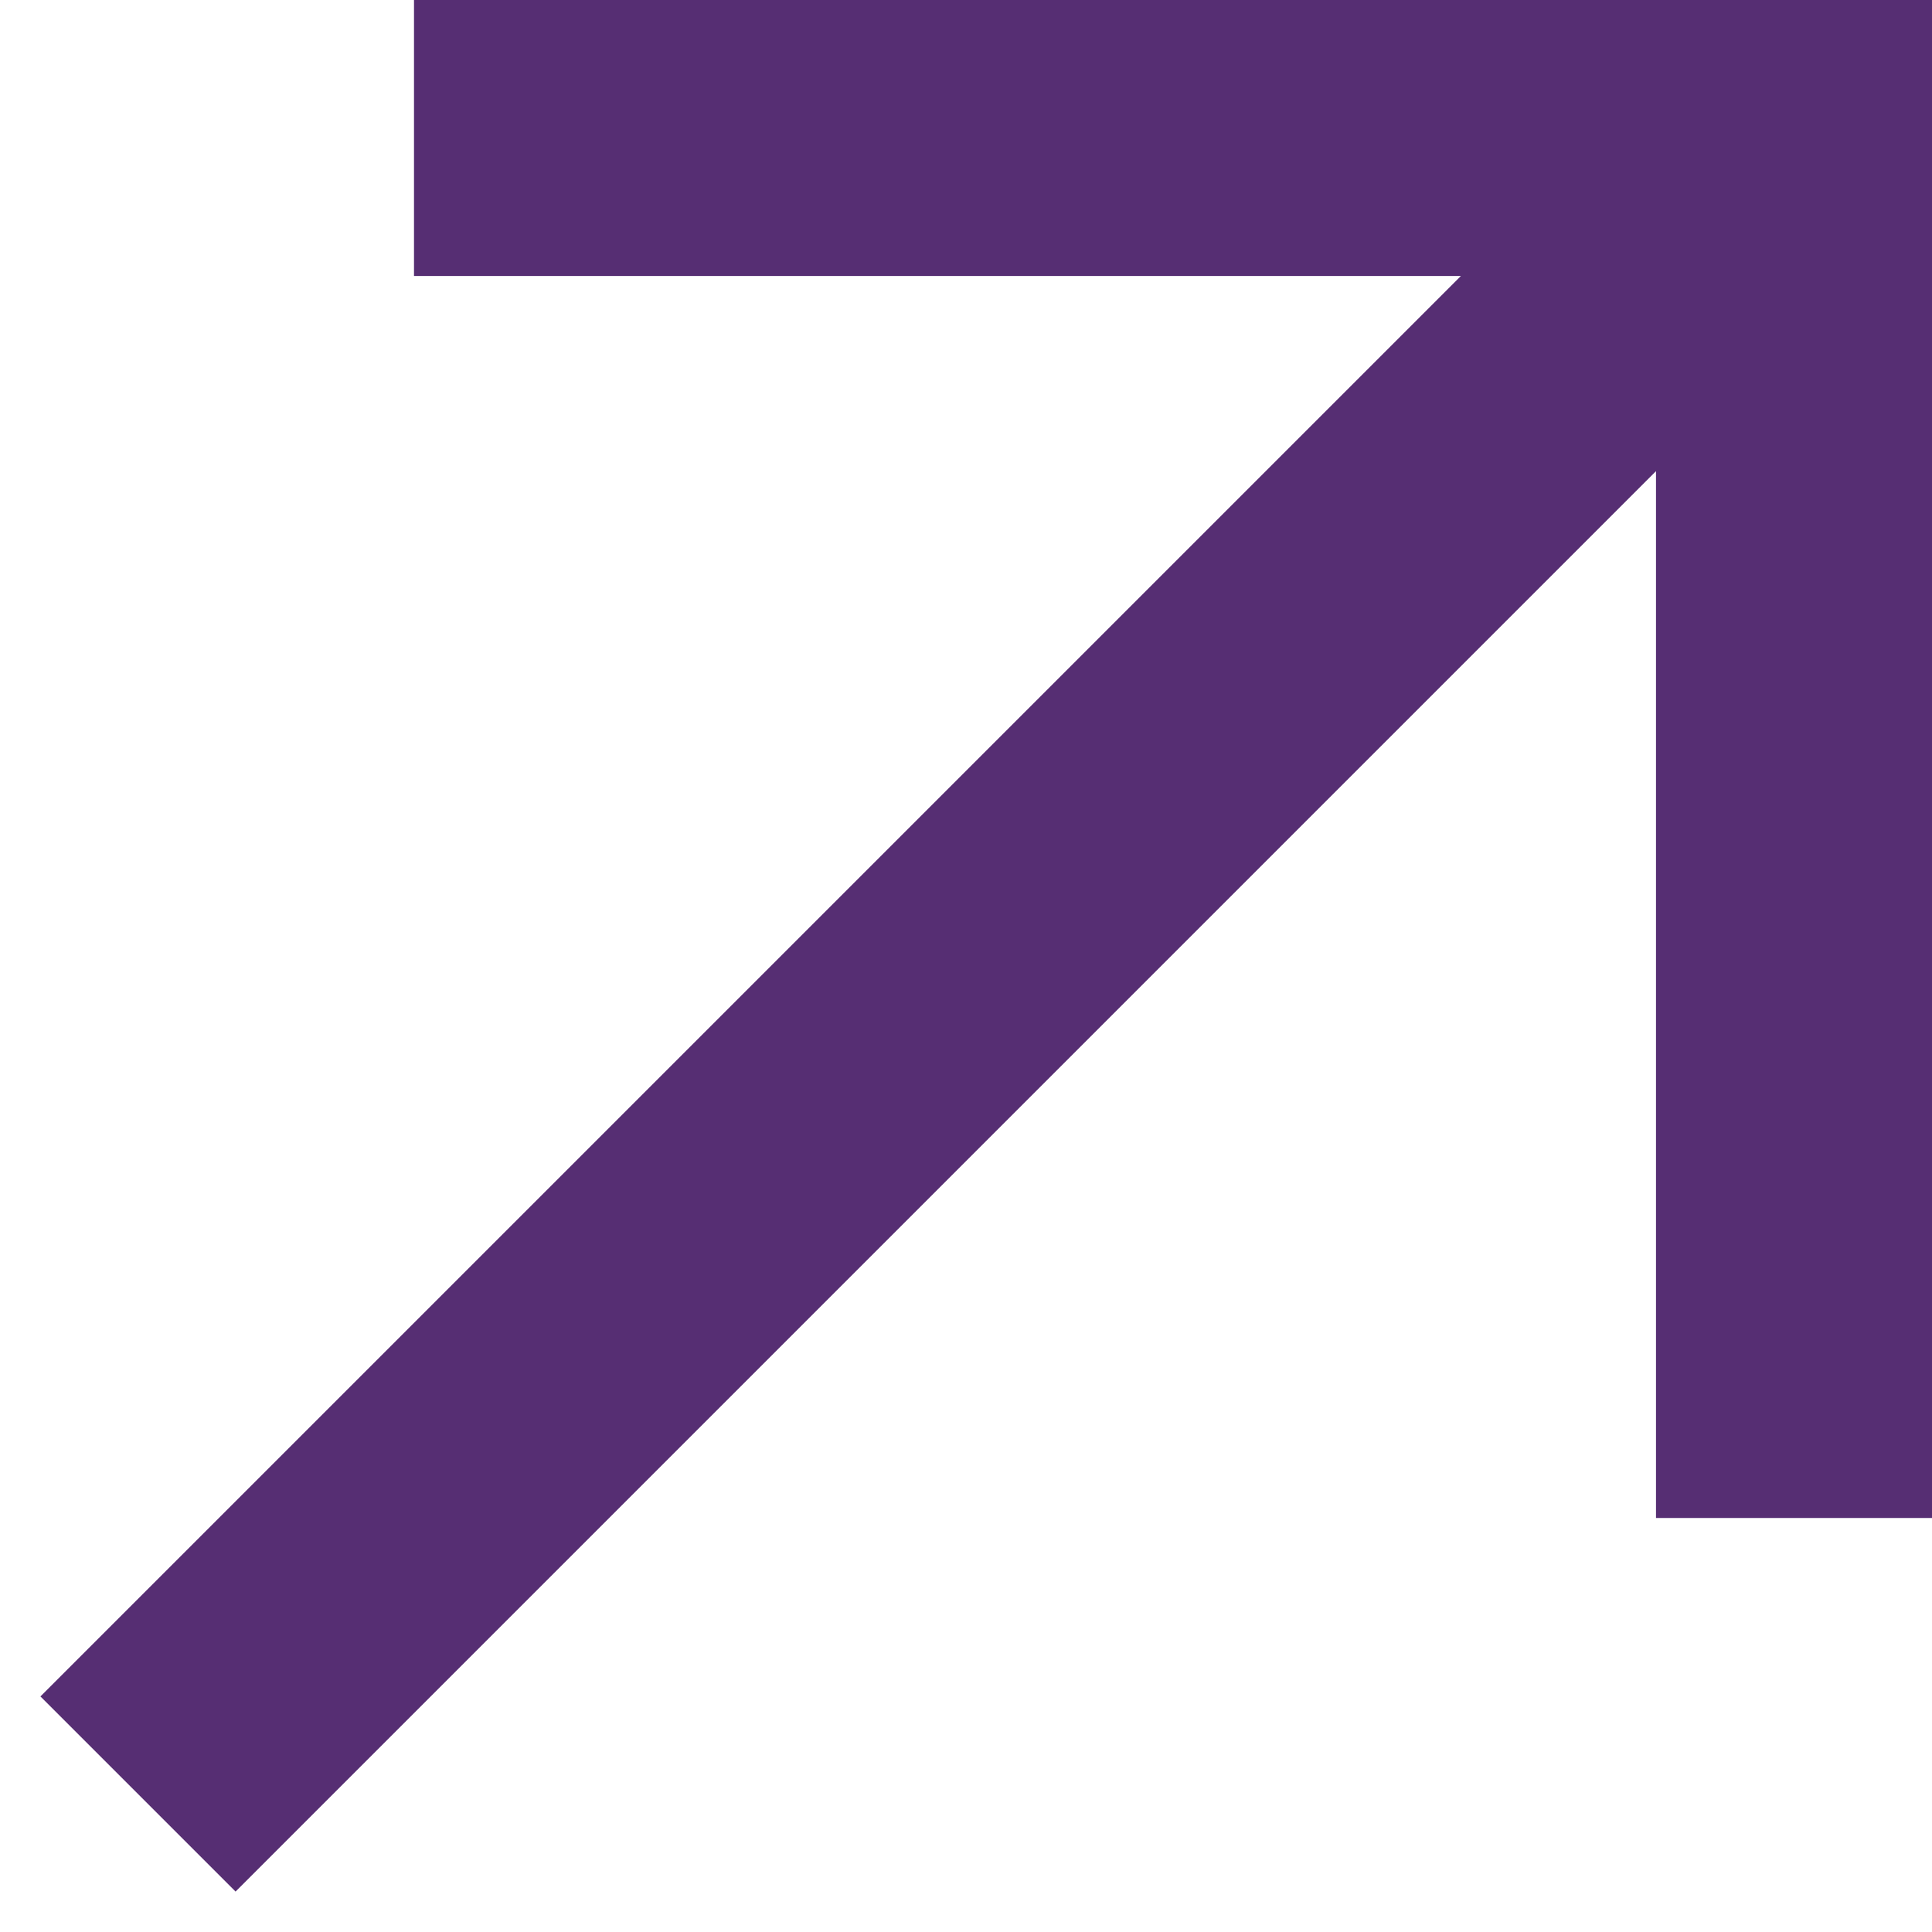
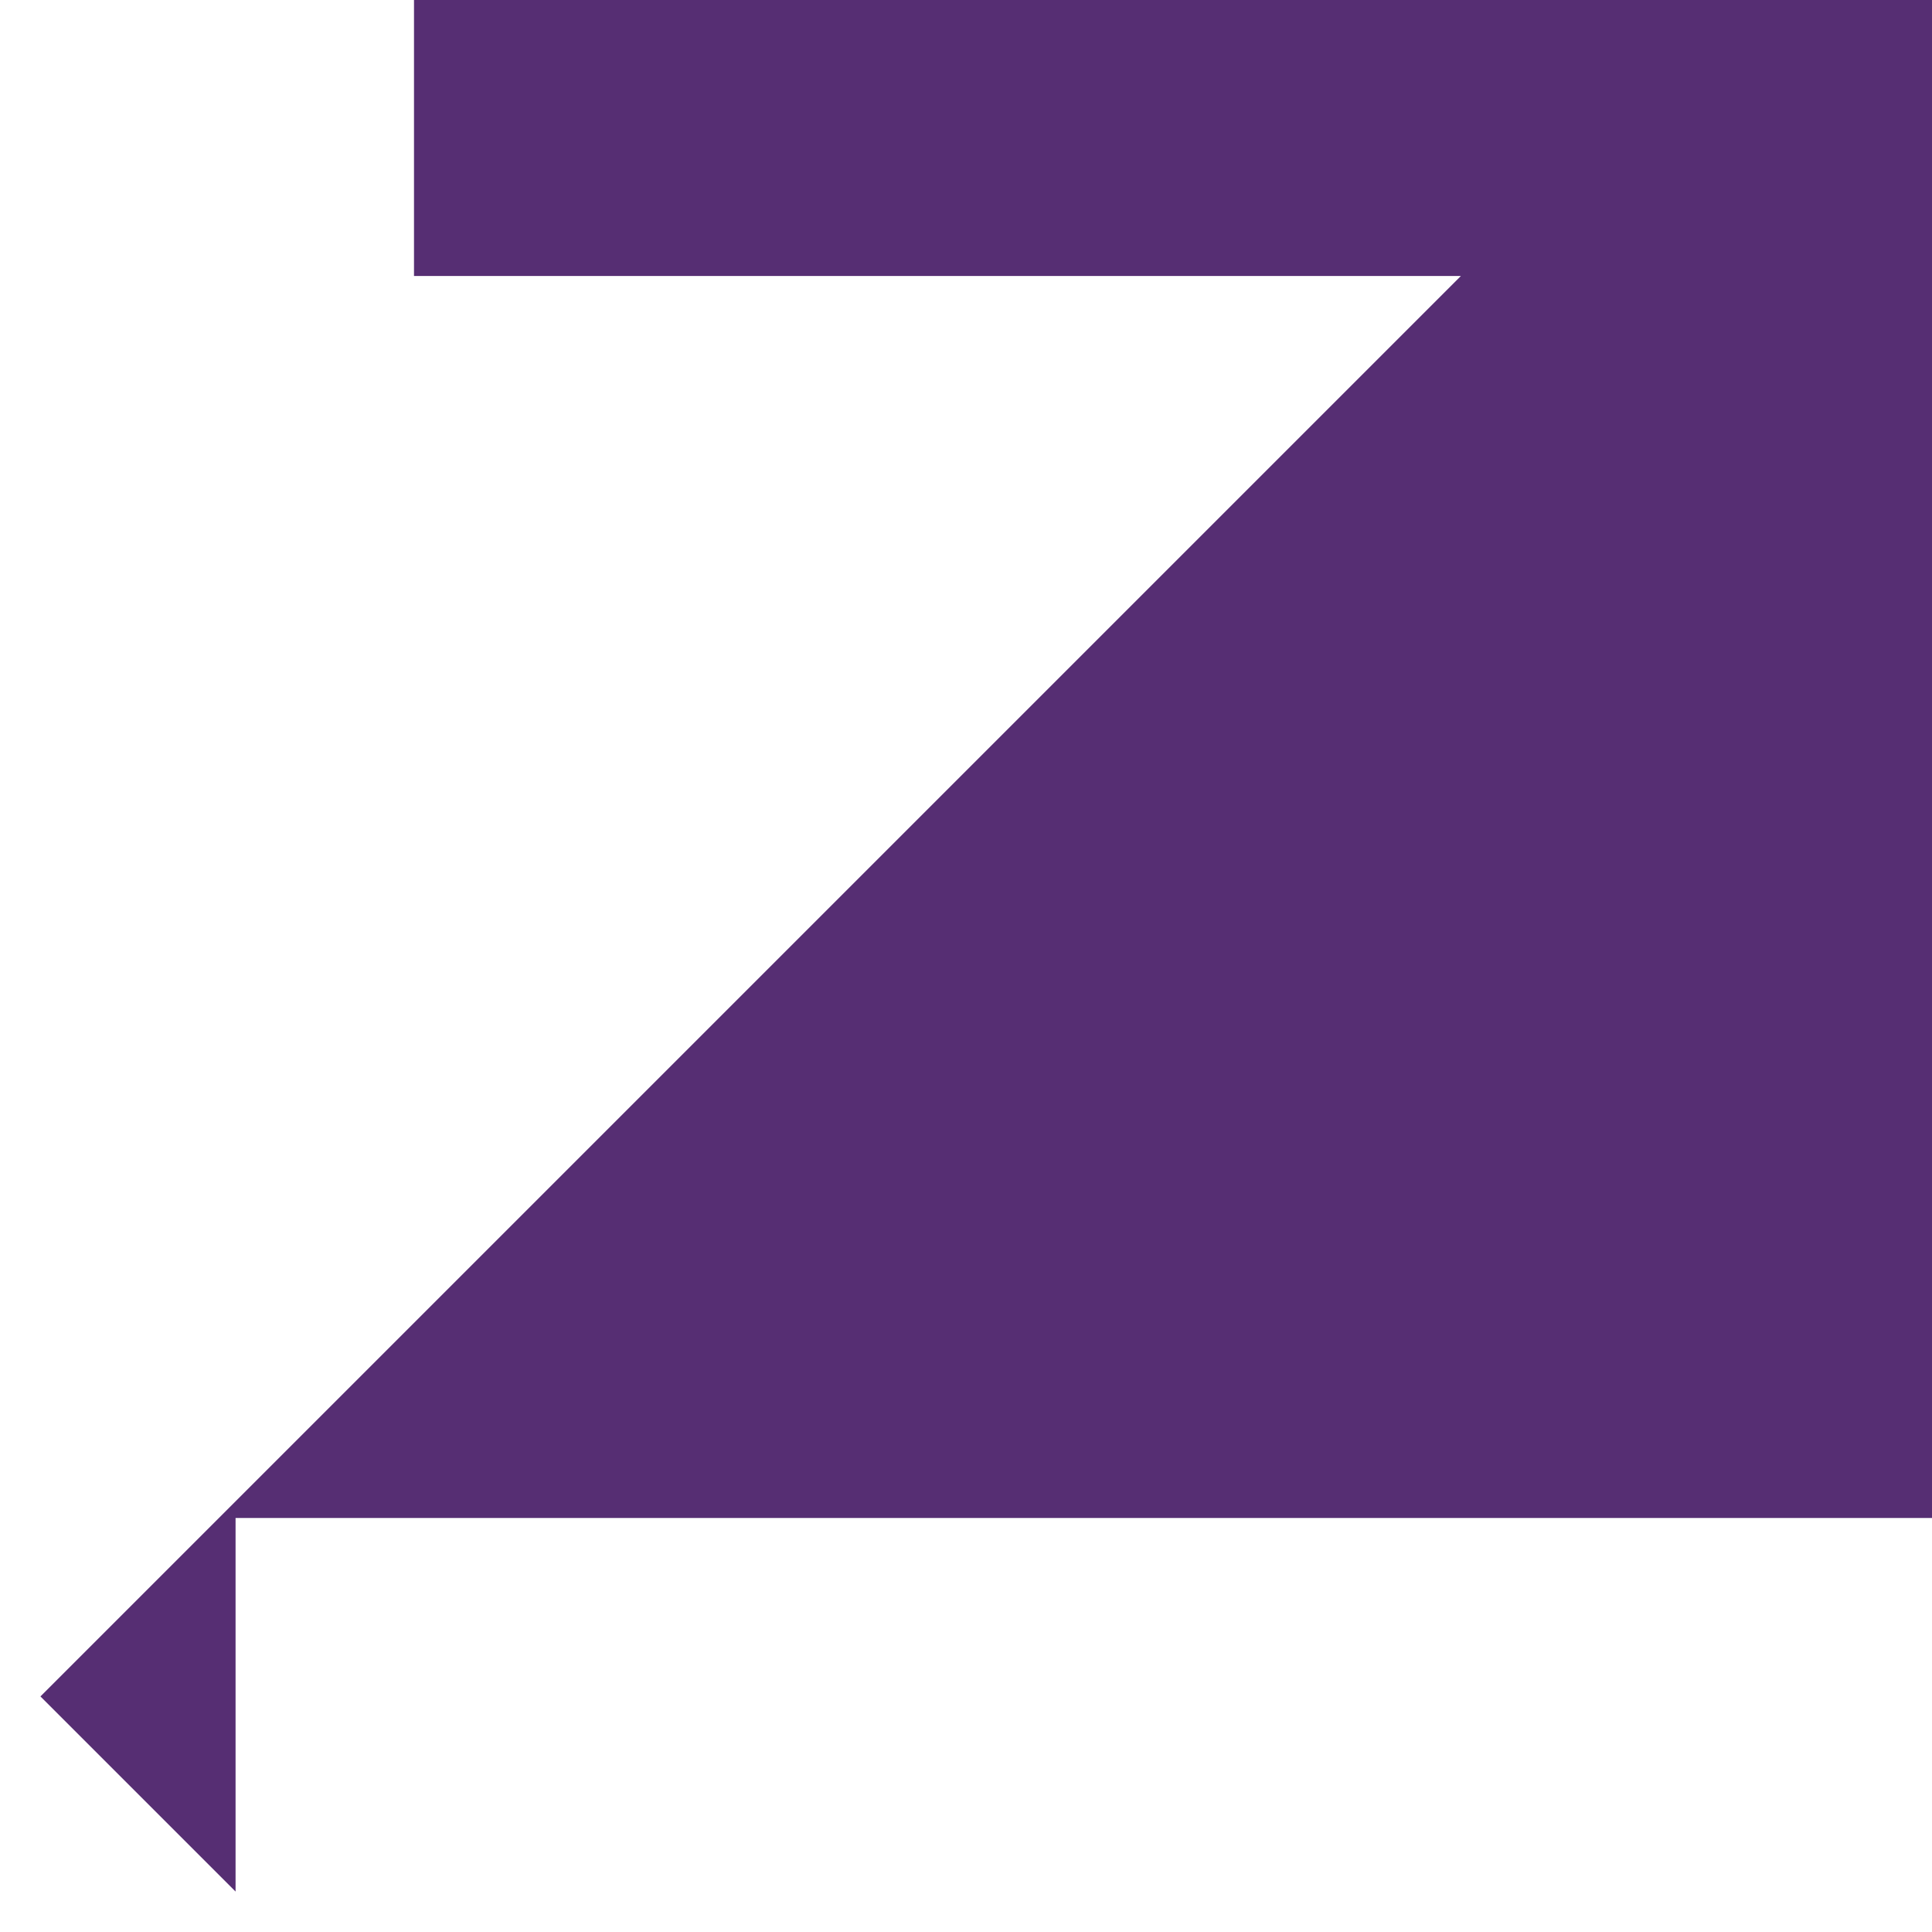
<svg xmlns="http://www.w3.org/2000/svg" width="14" height="14" viewBox="0 0 14 14" fill="none">
-   <path fill-rule="evenodd" clip-rule="evenodd" d="M14 11V0H3V2H10.586L0.293 12.293L1.707 13.707L12 3.414V11H14Z" fill="#562E73" />
+   <path fill-rule="evenodd" clip-rule="evenodd" d="M14 11V0H3V2H10.586L0.293 12.293L1.707 13.707V11H14Z" fill="#562E73" />
</svg>